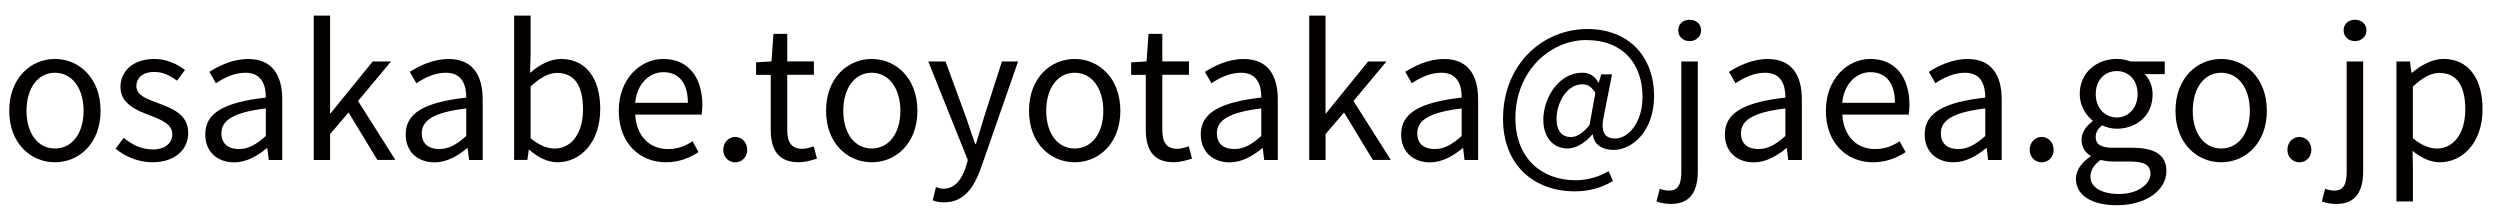
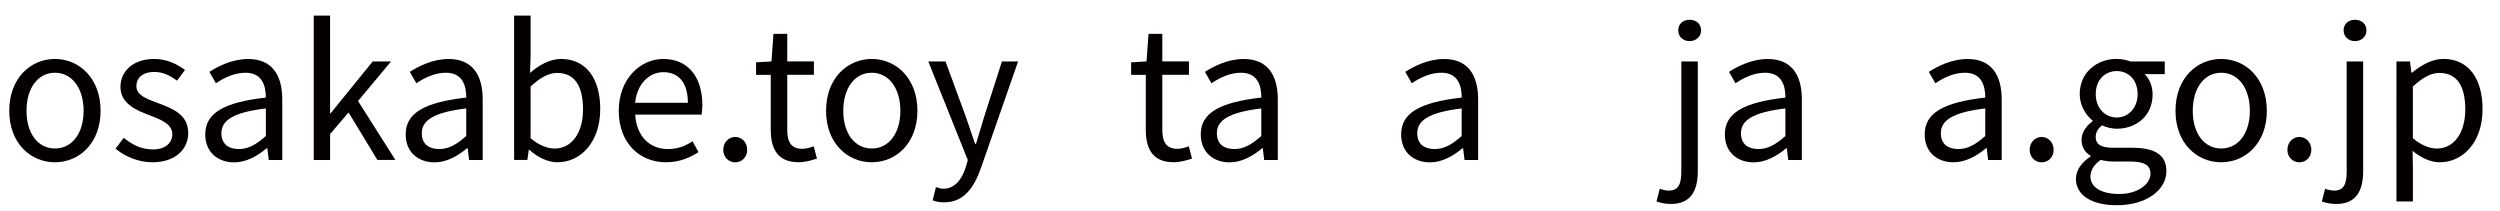
<svg xmlns="http://www.w3.org/2000/svg" version="1.1" id="レイヤー_1" x="0px" y="0px" viewBox="0 0 538.58 45.35" style="enable-background:new 0 0 538.58 45.35;" xml:space="preserve">
  <style type="text/css">
	.st0{fill:#040000;}
</style>
  <g>
    <path class="st0" d="M1.99,23.87c0-7.07,4.65-11.17,9.84-11.17s9.84,4.1,9.84,11.17c0,7.03-4.65,11.09-9.84,11.09   S1.99,30.9,1.99,23.87z M18.01,23.87c0-4.88-2.5-8.2-6.17-8.2s-6.13,3.32-6.13,8.2s2.46,8.12,6.13,8.12S18.01,28.75,18.01,23.87z" />
    <path class="st0" d="M24.89,32.03l1.76-2.34c1.84,1.48,3.75,2.5,6.29,2.5c2.81,0,4.18-1.48,4.18-3.32c0-2.15-2.5-3.12-4.84-4.02   c-2.97-1.09-6.33-2.54-6.33-6.13c0-3.36,2.7-6.02,7.3-6.02c2.62,0,4.92,1.09,6.6,2.38l-1.72,2.3c-1.48-1.09-2.97-1.88-4.88-1.88   c-2.66,0-3.87,1.41-3.87,3.05c0,2.03,2.3,2.77,4.69,3.67c3.09,1.17,6.48,2.42,6.48,6.45c0,3.44-2.73,6.29-7.73,6.29   C29.81,34.96,26.92,33.71,24.89,32.03z" />
    <path class="st0" d="M44.22,28.95c0-4.61,4.02-6.91,13.05-7.93c0-2.73-0.9-5.35-4.38-5.35c-2.46,0-4.69,1.13-6.37,2.27l-1.41-2.46   c1.95-1.25,4.96-2.77,8.36-2.77c5.16,0,7.34,3.48,7.34,8.71v13.05H57.9l-0.31-2.54h-0.12c-2.03,1.68-4.41,3.05-7.03,3.05   C46.88,34.96,44.22,32.77,44.22,28.95z M57.27,29.3v-5.94c-7.15,0.86-9.57,2.62-9.57,5.35c0,2.42,1.64,3.4,3.75,3.4   C53.52,32.11,55.2,31.13,57.27,29.3z" />
    <path class="st0" d="M67.59,3.36h3.52v21.09h0.08l9.1-11.21h3.95l-7.11,8.52l8.05,12.7H81.3l-6.21-10.23l-3.98,4.65v5.59h-3.52   V3.36z" />
    <path class="st0" d="M87.4,28.95c0-4.61,4.02-6.91,13.05-7.93c0-2.73-0.9-5.35-4.38-5.35c-2.46,0-4.69,1.13-6.37,2.27l-1.41-2.46   c1.95-1.25,4.96-2.77,8.36-2.77c5.16,0,7.34,3.48,7.34,8.71v13.05h-2.93l-0.31-2.54h-0.12c-2.03,1.68-4.41,3.05-7.03,3.05   C90.05,34.96,87.4,32.77,87.4,28.95z M100.44,29.3v-5.94c-7.15,0.86-9.57,2.62-9.57,5.35c0,2.42,1.64,3.4,3.75,3.4   C96.69,32.11,98.37,31.13,100.44,29.3z" />
    <path class="st0" d="M114.04,32.27h-0.12l-0.31,2.19h-2.85V3.36h3.55v8.52l-0.12,3.83c1.91-1.68,4.3-3.01,6.64-3.01   c5.51,0,8.48,4.3,8.48,10.78c0,7.3-4.34,11.48-9.22,11.48C118.14,34.96,115.92,33.98,114.04,32.27z M125.6,23.56   c0-4.69-1.56-7.85-5.59-7.85c-1.8,0-3.67,1.02-5.7,2.93v11.13c1.88,1.64,3.79,2.23,5.2,2.23C123.03,31.99,125.6,28.83,125.6,23.56z   " />
    <path class="st0" d="M133.3,23.87c0-6.88,4.65-11.17,9.57-11.17c5.39,0,8.44,3.91,8.44,9.96c0,0.78-0.08,1.52-0.16,2.03h-14.3   c0.23,4.53,3.01,7.42,7.03,7.42c2.07,0,3.75-0.62,5.31-1.68l1.29,2.34c-1.88,1.21-4.14,2.19-7.03,2.19   C137.83,34.96,133.3,30.86,133.3,23.87z M148.19,22.15c0-4.3-1.95-6.6-5.27-6.6c-3.01,0-5.66,2.42-6.09,6.6H148.19z" />
    <path class="st0" d="M155.81,32.27c0-1.6,1.17-2.77,2.58-2.77s2.58,1.17,2.58,2.77s-1.17,2.7-2.58,2.7S155.81,33.87,155.81,32.27z" />
    <path class="st0" d="M166.04,27.89V16.13h-3.16v-2.7l3.32-0.2l0.43-5.94h2.97v5.94h5.74v2.89h-5.74v11.84c0,2.62,0.82,4.1,3.28,4.1   c0.74,0,1.72-0.27,2.42-0.55l0.7,2.66c-1.21,0.39-2.62,0.78-3.91,0.78C167.57,34.96,166.04,32.15,166.04,27.89z" />
    <path class="st0" d="M177.96,23.87c0-7.07,4.65-11.17,9.84-11.17s9.84,4.1,9.84,11.17c0,7.03-4.65,11.09-9.84,11.09   S177.96,30.9,177.96,23.87z M193.97,23.87c0-4.88-2.5-8.2-6.17-8.2s-6.13,3.32-6.13,8.2s2.46,8.12,6.13,8.12   S193.97,28.75,193.97,23.87z" />
    <path class="st0" d="M200.93,43.16l0.7-2.85c0.43,0.16,1.05,0.35,1.6,0.35c2.42,0,3.95-1.95,4.8-4.57l0.47-1.6l-8.52-21.25h3.71   l4.34,11.8c0.62,1.84,1.37,4.02,2.03,5.94h0.2c0.59-1.91,1.21-4.06,1.8-5.94l3.79-11.8h3.48l-8.01,22.97   c-1.48,4.18-3.67,7.38-7.89,7.38C202.42,43.59,201.6,43.44,200.93,43.16z" />
-     <path class="st0" d="M221.68,23.87c0-7.07,4.65-11.17,9.84-11.17s9.84,4.1,9.84,11.17c0,7.03-4.65,11.09-9.84,11.09   S221.68,30.9,221.68,23.87z M237.69,23.87c0-4.88-2.5-8.2-6.17-8.2s-6.13,3.32-6.13,8.2s2.46,8.12,6.13,8.12   S237.69,28.75,237.69,23.87z" />
    <path class="st0" d="M246.84,27.89V16.13h-3.16v-2.7l3.32-0.2l0.43-5.94h2.97v5.94h5.74v2.89h-5.74v11.84c0,2.62,0.82,4.1,3.28,4.1   c0.74,0,1.72-0.27,2.42-0.55l0.7,2.66c-1.21,0.39-2.62,0.78-3.91,0.78C248.36,34.96,246.84,32.15,246.84,27.89z" />
    <path class="st0" d="M258.68,28.95c0-4.61,4.02-6.91,13.05-7.93c0-2.73-0.9-5.35-4.37-5.35c-2.46,0-4.69,1.13-6.37,2.27l-1.41-2.46   c1.95-1.25,4.96-2.77,8.36-2.77c5.16,0,7.34,3.48,7.34,8.71v13.05h-2.93l-0.31-2.54h-0.12c-2.03,1.68-4.41,3.05-7.03,3.05   C261.33,34.96,258.68,32.77,258.68,28.95z M271.72,29.3v-5.94c-7.15,0.86-9.57,2.62-9.57,5.35c0,2.42,1.64,3.4,3.75,3.4   C267.97,32.11,269.65,31.13,271.72,29.3z" />
-     <path class="st0" d="M282.04,3.36h3.52v21.09h0.08l9.1-11.21h3.95l-7.11,8.52l8.05,12.7h-3.87l-6.21-10.23l-3.98,4.65v5.59h-3.52   V3.36z" />
    <path class="st0" d="M301.85,28.95c0-4.61,4.02-6.91,13.05-7.93c0-2.73-0.9-5.35-4.38-5.35c-2.46,0-4.69,1.13-6.37,2.27l-1.41-2.46   c1.95-1.25,4.96-2.77,8.36-2.77c5.16,0,7.34,3.48,7.34,8.71v13.05h-2.93l-0.31-2.54h-0.12c-2.03,1.68-4.41,3.05-7.03,3.05   C304.5,34.96,301.85,32.77,301.85,28.95z M314.89,29.3v-5.94c-7.15,0.86-9.57,2.62-9.57,5.35c0,2.42,1.64,3.4,3.75,3.4   C311.14,32.11,312.82,31.13,314.89,29.3z" />
-     <path class="st0" d="M323.8,25.59c0-11.68,8.48-19.34,18.2-19.34c8.79,0,14.34,5.86,14.34,14.45c0,7.62-4.77,11.6-8.71,11.6   c-2.38,0-4.22-1.09-4.49-3.32h-0.12c-1.41,1.68-3.4,3.01-5.31,3.01c-2.97,0-5.23-2.23-5.23-6.21c0-4.61,3.28-10.12,8.4-10.12   c1.48,0,2.7,0.7,3.48,2.15h0.08l0.51-1.8h2.34l-1.72,8.71c-0.82,3.52,0,5.12,2.38,5.12c2.77,0,5.9-3.32,5.9-8.98   c0-7.07-4.18-12.23-12.11-12.23c-7.77,0-15.27,6.64-15.27,16.84c0,8.52,5.55,13.36,12.97,13.36c2.66,0,5.16-0.82,7.11-1.95   l0.94,2.11c-2.54,1.52-5.27,2.23-8.28,2.23C330.64,41.21,323.8,35.74,323.8,25.59z M342.44,26.95l1.25-6.95   c-0.82-1.33-1.64-1.84-2.81-1.84c-3.44,0-5.55,4.14-5.55,7.42c0,2.81,1.33,3.95,3.09,3.95C339.62,29.53,340.95,28.75,342.44,26.95z   " />
    <path class="st0" d="M356.86,43.4l0.7-2.73c0.55,0.2,1.25,0.39,1.99,0.39c2.15,0,2.66-1.6,2.66-4.18V13.24h3.55v23.63   c0,4.34-1.6,7.07-5.78,7.07C358.69,43.95,357.6,43.67,356.86,43.4z M361.55,6.56c0-1.45,1.05-2.3,2.46-2.3   c1.37,0,2.46,0.86,2.46,2.3c0,1.33-1.09,2.3-2.46,2.3C362.6,8.87,361.55,7.89,361.55,6.56z" />
    <path class="st0" d="M371.59,28.95c0-4.61,4.02-6.91,13.05-7.93c0-2.73-0.9-5.35-4.38-5.35c-2.46,0-4.69,1.13-6.37,2.27l-1.41-2.46   c1.95-1.25,4.96-2.77,8.36-2.77c5.16,0,7.34,3.48,7.34,8.71v13.05h-2.93l-0.31-2.54h-0.12c-2.03,1.68-4.41,3.05-7.03,3.05   C374.24,34.96,371.59,32.77,371.59,28.95z M384.63,29.3v-5.94c-7.15,0.86-9.57,2.62-9.57,5.35c0,2.42,1.64,3.4,3.75,3.4   C380.88,32.11,382.56,31.13,384.63,29.3z" />
-     <path class="st0" d="M393.35,23.87c0-6.88,4.65-11.17,9.57-11.17c5.39,0,8.44,3.91,8.44,9.96c0,0.78-0.08,1.52-0.16,2.03h-14.3   c0.23,4.53,3.01,7.42,7.03,7.42c2.07,0,3.75-0.62,5.31-1.68l1.29,2.34c-1.88,1.21-4.14,2.19-7.03,2.19   C397.88,34.96,393.35,30.86,393.35,23.87z M408.23,22.15c0-4.3-1.95-6.6-5.27-6.6c-3.01,0-5.66,2.42-6.09,6.6H408.23z" />
    <path class="st0" d="M414.64,28.95c0-4.61,4.02-6.91,13.05-7.93c0-2.73-0.9-5.35-4.38-5.35c-2.46,0-4.69,1.13-6.37,2.27l-1.41-2.46   c1.95-1.25,4.96-2.77,8.36-2.77c5.16,0,7.34,3.48,7.34,8.71v13.05h-2.93L428,31.91h-0.12c-2.03,1.68-4.41,3.05-7.03,3.05   C417.3,34.96,414.64,32.77,414.64,28.95z M427.69,29.3v-5.94c-7.15,0.86-9.57,2.62-9.57,5.35c0,2.42,1.64,3.4,3.75,3.4   C423.94,32.11,425.62,31.13,427.69,29.3z" />
    <path class="st0" d="M437.26,32.27c0-1.6,1.17-2.77,2.58-2.77s2.58,1.17,2.58,2.77s-1.17,2.7-2.58,2.7S437.26,33.87,437.26,32.27z" />
    <path class="st0" d="M447.22,38.52c0-1.8,1.17-3.52,3.16-4.8v-0.16c-1.13-0.66-1.95-1.8-1.95-3.48c0-1.76,1.29-3.16,2.38-3.95   v-0.16c-1.41-1.13-2.77-3.16-2.77-5.7c0-4.65,3.67-7.58,7.97-7.58c1.17,0,2.23,0.27,2.97,0.55h7.38v2.73h-4.34   c1.02,0.98,1.72,2.54,1.72,4.38c0,4.53-3.44,7.38-7.73,7.38c-1.05,0-2.23-0.27-3.16-0.74c-0.78,0.66-1.37,1.37-1.37,2.54   c0,1.37,0.86,2.3,3.71,2.3h4.14c4.92,0,7.38,1.56,7.38,5.04c0,3.95-4.14,7.34-10.7,7.34C450.82,44.22,447.22,42.19,447.22,38.52z    M463.28,37.42c0-1.95-1.52-2.62-4.34-2.62h-3.67c-0.78,0-1.8-0.12-2.73-0.35c-1.52,1.09-2.19,2.34-2.19,3.59   c0,2.27,2.3,3.75,6.17,3.75C460.58,41.8,463.28,39.65,463.28,37.42z M460.51,20.27c0-3.09-1.99-4.96-4.49-4.96   s-4.53,1.84-4.53,4.96c0,3.09,2.07,5.04,4.53,5.04C458.44,25.31,460.51,23.36,460.51,20.27z" />
    <path class="st0" d="M468.67,23.87c0-7.07,4.65-11.17,9.84-11.17s9.84,4.1,9.84,11.17c0,7.03-4.65,11.09-9.84,11.09   S468.67,30.9,468.67,23.87z M484.69,23.87c0-4.88-2.5-8.2-6.17-8.2s-6.13,3.32-6.13,8.2s2.46,8.12,6.13,8.12   S484.69,28.75,484.69,23.87z" />
    <path class="st0" d="M492.78,32.27c0-1.6,1.17-2.77,2.58-2.77s2.58,1.17,2.58,2.77s-1.17,2.7-2.58,2.7S492.78,33.87,492.78,32.27z" />
    <path class="st0" d="M500.2,43.4l0.7-2.73c0.55,0.2,1.25,0.39,1.99,0.39c2.15,0,2.66-1.6,2.66-4.18V13.24h3.55v23.63   c0,4.34-1.6,7.07-5.78,7.07C502.04,43.95,500.95,43.67,500.2,43.4z M504.89,6.56c0-1.45,1.05-2.3,2.46-2.3   c1.37,0,2.46,0.86,2.46,2.3c0,1.33-1.09,2.3-2.46,2.3C505.95,8.87,504.89,7.89,504.89,6.56z" />
    <path class="st0" d="M516.26,13.24h2.93l0.31,2.42h0.12c1.91-1.56,4.3-2.97,6.76-2.97c5.47,0,8.44,4.3,8.44,10.82   c0,7.27-4.34,11.45-9.22,11.45c-1.91,0-3.95-0.9-5.86-2.46l0.08,3.71v7.19h-3.55V13.24z M531.1,23.56c0-4.69-1.56-7.85-5.59-7.85   c-1.8,0-3.63,1.02-5.7,2.93v11.13c1.91,1.64,3.79,2.23,5.2,2.23C528.52,31.99,531.1,28.83,531.1,23.56z" />
  </g>
</svg>